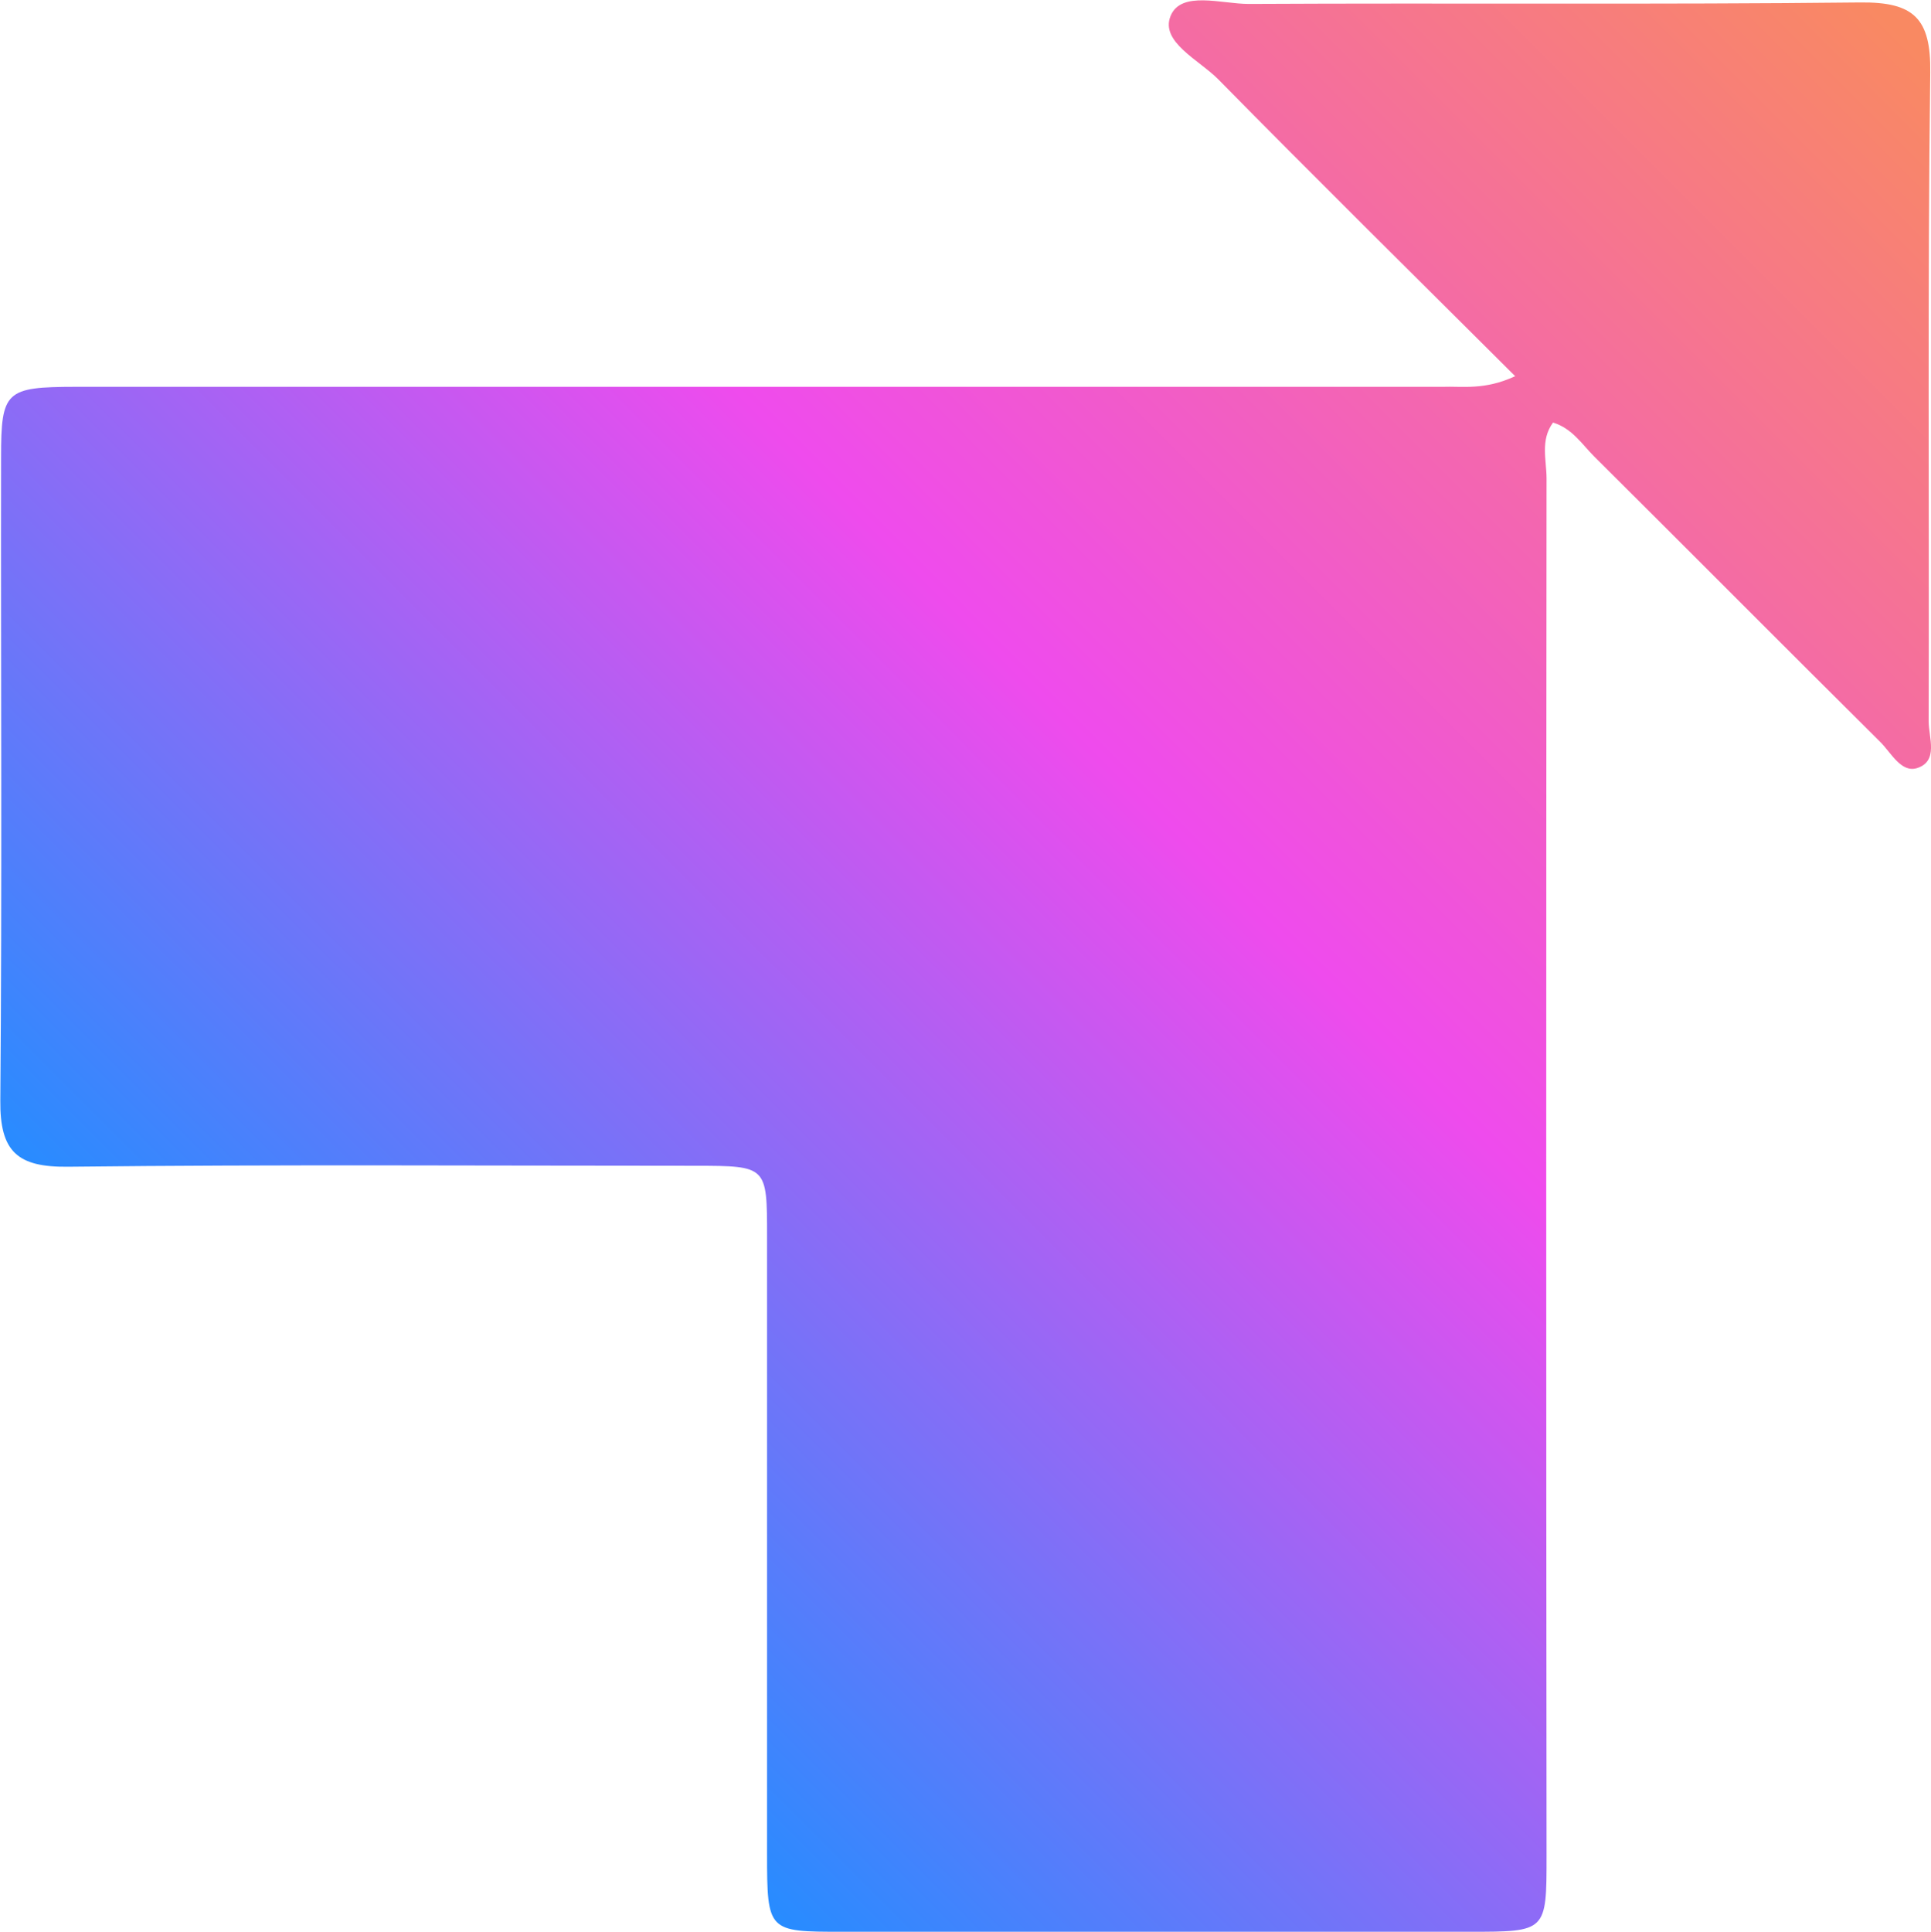
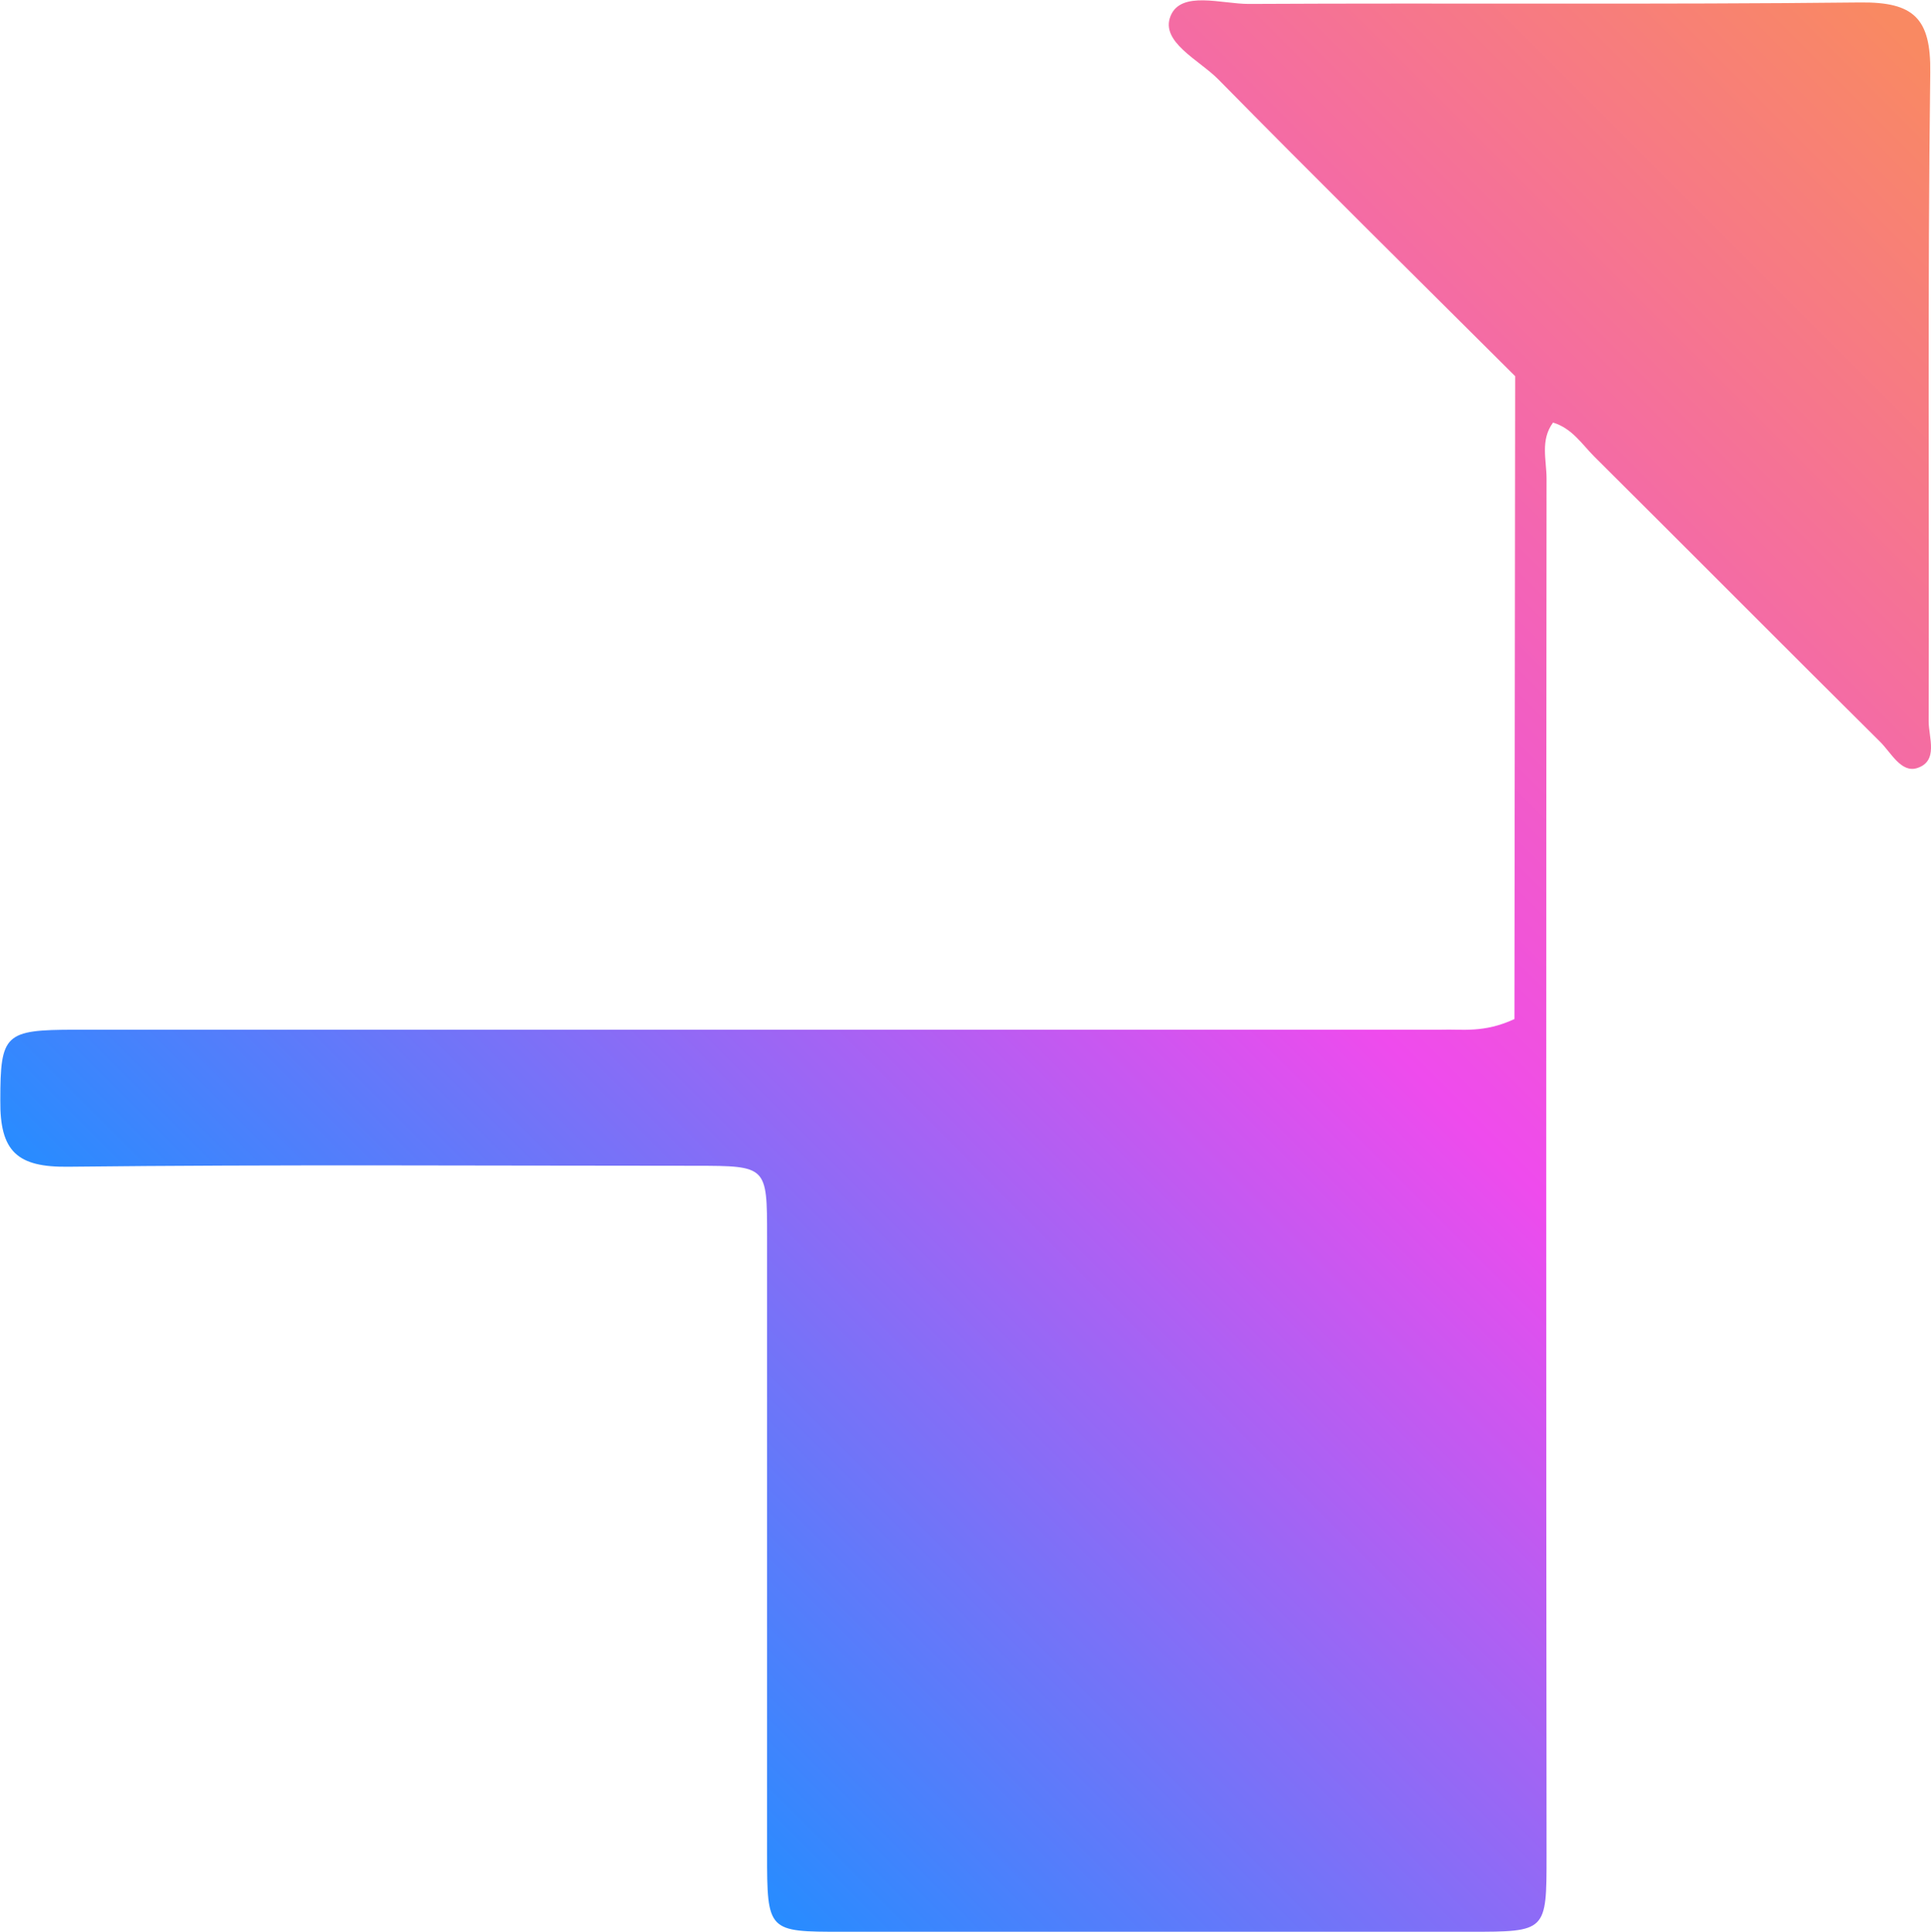
<svg xmlns="http://www.w3.org/2000/svg" viewBox="0 0 181.53 181.58">
  <defs>
    <linearGradient id="a70b9b178-e68e-40f0-abf4-3873d64ae516" x1="37.05" y1="144.72" x2="180.13" y2="1.64" gradientUnits="userSpaceOnUse">
      <stop offset="0" stop-color="#278cff" />
      <stop offset=".49" stop-color="#ef4bed" />
      <stop offset=".99" stop-color="#f98962" />
    </linearGradient>
  </defs>
-   <path d="M142.44 35.36c-9.61-9.57-18.83-18.68-27.92-27.91-1.79-1.81-5.46-3.51-4.48-5.94s4.82-1.13 7.37-1.14c19.16-.1 38.33.07 57.49-.14 5-.05 6.63 1.48 6.56 6.58-.26 20.33-.09 40.66-.15 61 0 1.51.95 3.74-1.09 4.39-1.5.47-2.44-1.45-3.47-2.47-9-8.93-17.91-17.9-26.89-26.83-1.15-1.15-2.06-2.63-3.86-3.18-1.22 1.65-.61 3.53-.61 5.26q-.06 64.74 0 129.48c0 7.11 0 7.12-7.21 7.12h-59c-7 0-7.07 0-7.07-7.36v-58c0-6.61 0-6.63-6.7-6.64-19.67 0-39.33-.13-59 .09-4.77.06-6.43-1.41-6.38-6.24C.2 83.27.07 63.11.1 43c0-6.25.42-6.63 7-6.64h128.48c1.93-.07 3.96.34 6.86-1z" fill="url(#a70b9b178-e68e-40f0-abf4-3873d64ae516)" />
+   <path d="M142.44 35.36c-9.61-9.57-18.83-18.68-27.92-27.91-1.79-1.81-5.46-3.51-4.48-5.94s4.82-1.13 7.37-1.14c19.16-.1 38.33.07 57.49-.14 5-.05 6.63 1.48 6.56 6.58-.26 20.33-.09 40.66-.15 61 0 1.51.95 3.74-1.09 4.39-1.5.47-2.44-1.45-3.47-2.47-9-8.93-17.91-17.9-26.89-26.83-1.15-1.15-2.06-2.63-3.86-3.18-1.22 1.65-.61 3.53-.61 5.26q-.06 64.74 0 129.48c0 7.11 0 7.12-7.21 7.12h-59c-7 0-7.07 0-7.07-7.36v-58c0-6.61 0-6.63-6.7-6.64-19.67 0-39.33-.13-59 .09-4.77.06-6.43-1.41-6.38-6.24c0-6.25.42-6.63 7-6.64h128.48c1.93-.07 3.96.34 6.86-1z" fill="url(#a70b9b178-e68e-40f0-abf4-3873d64ae516)" />
</svg>